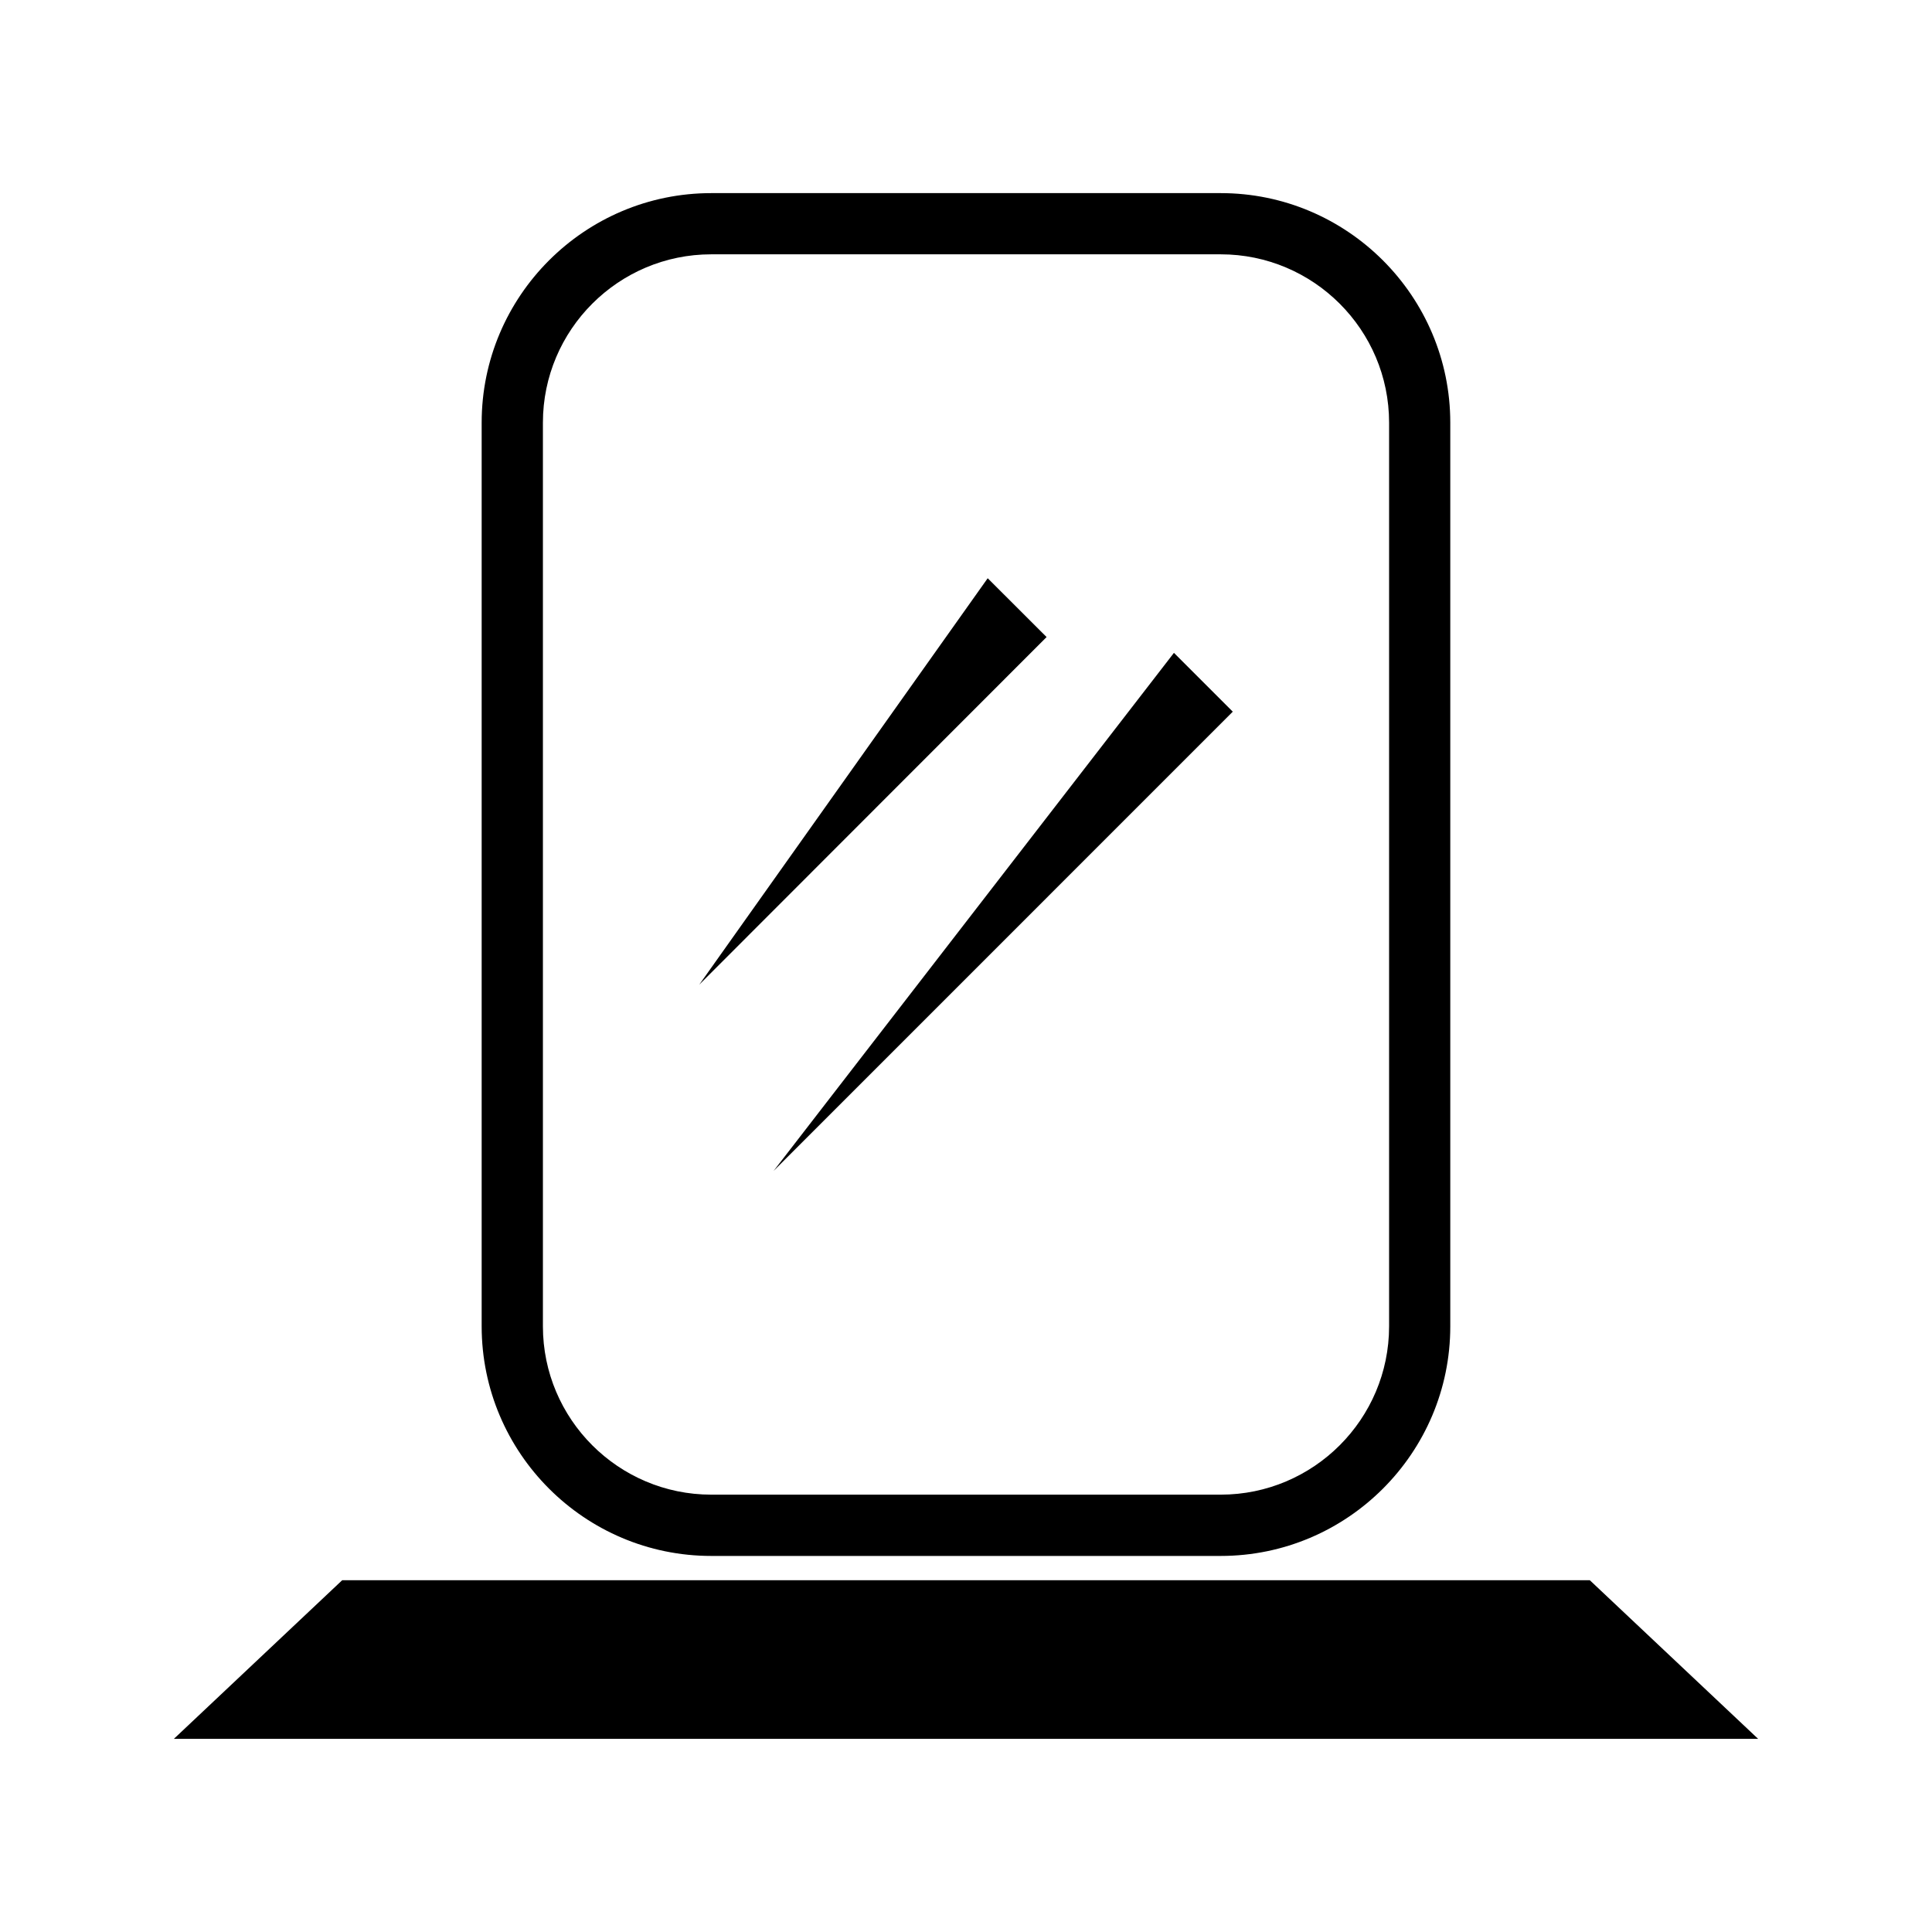
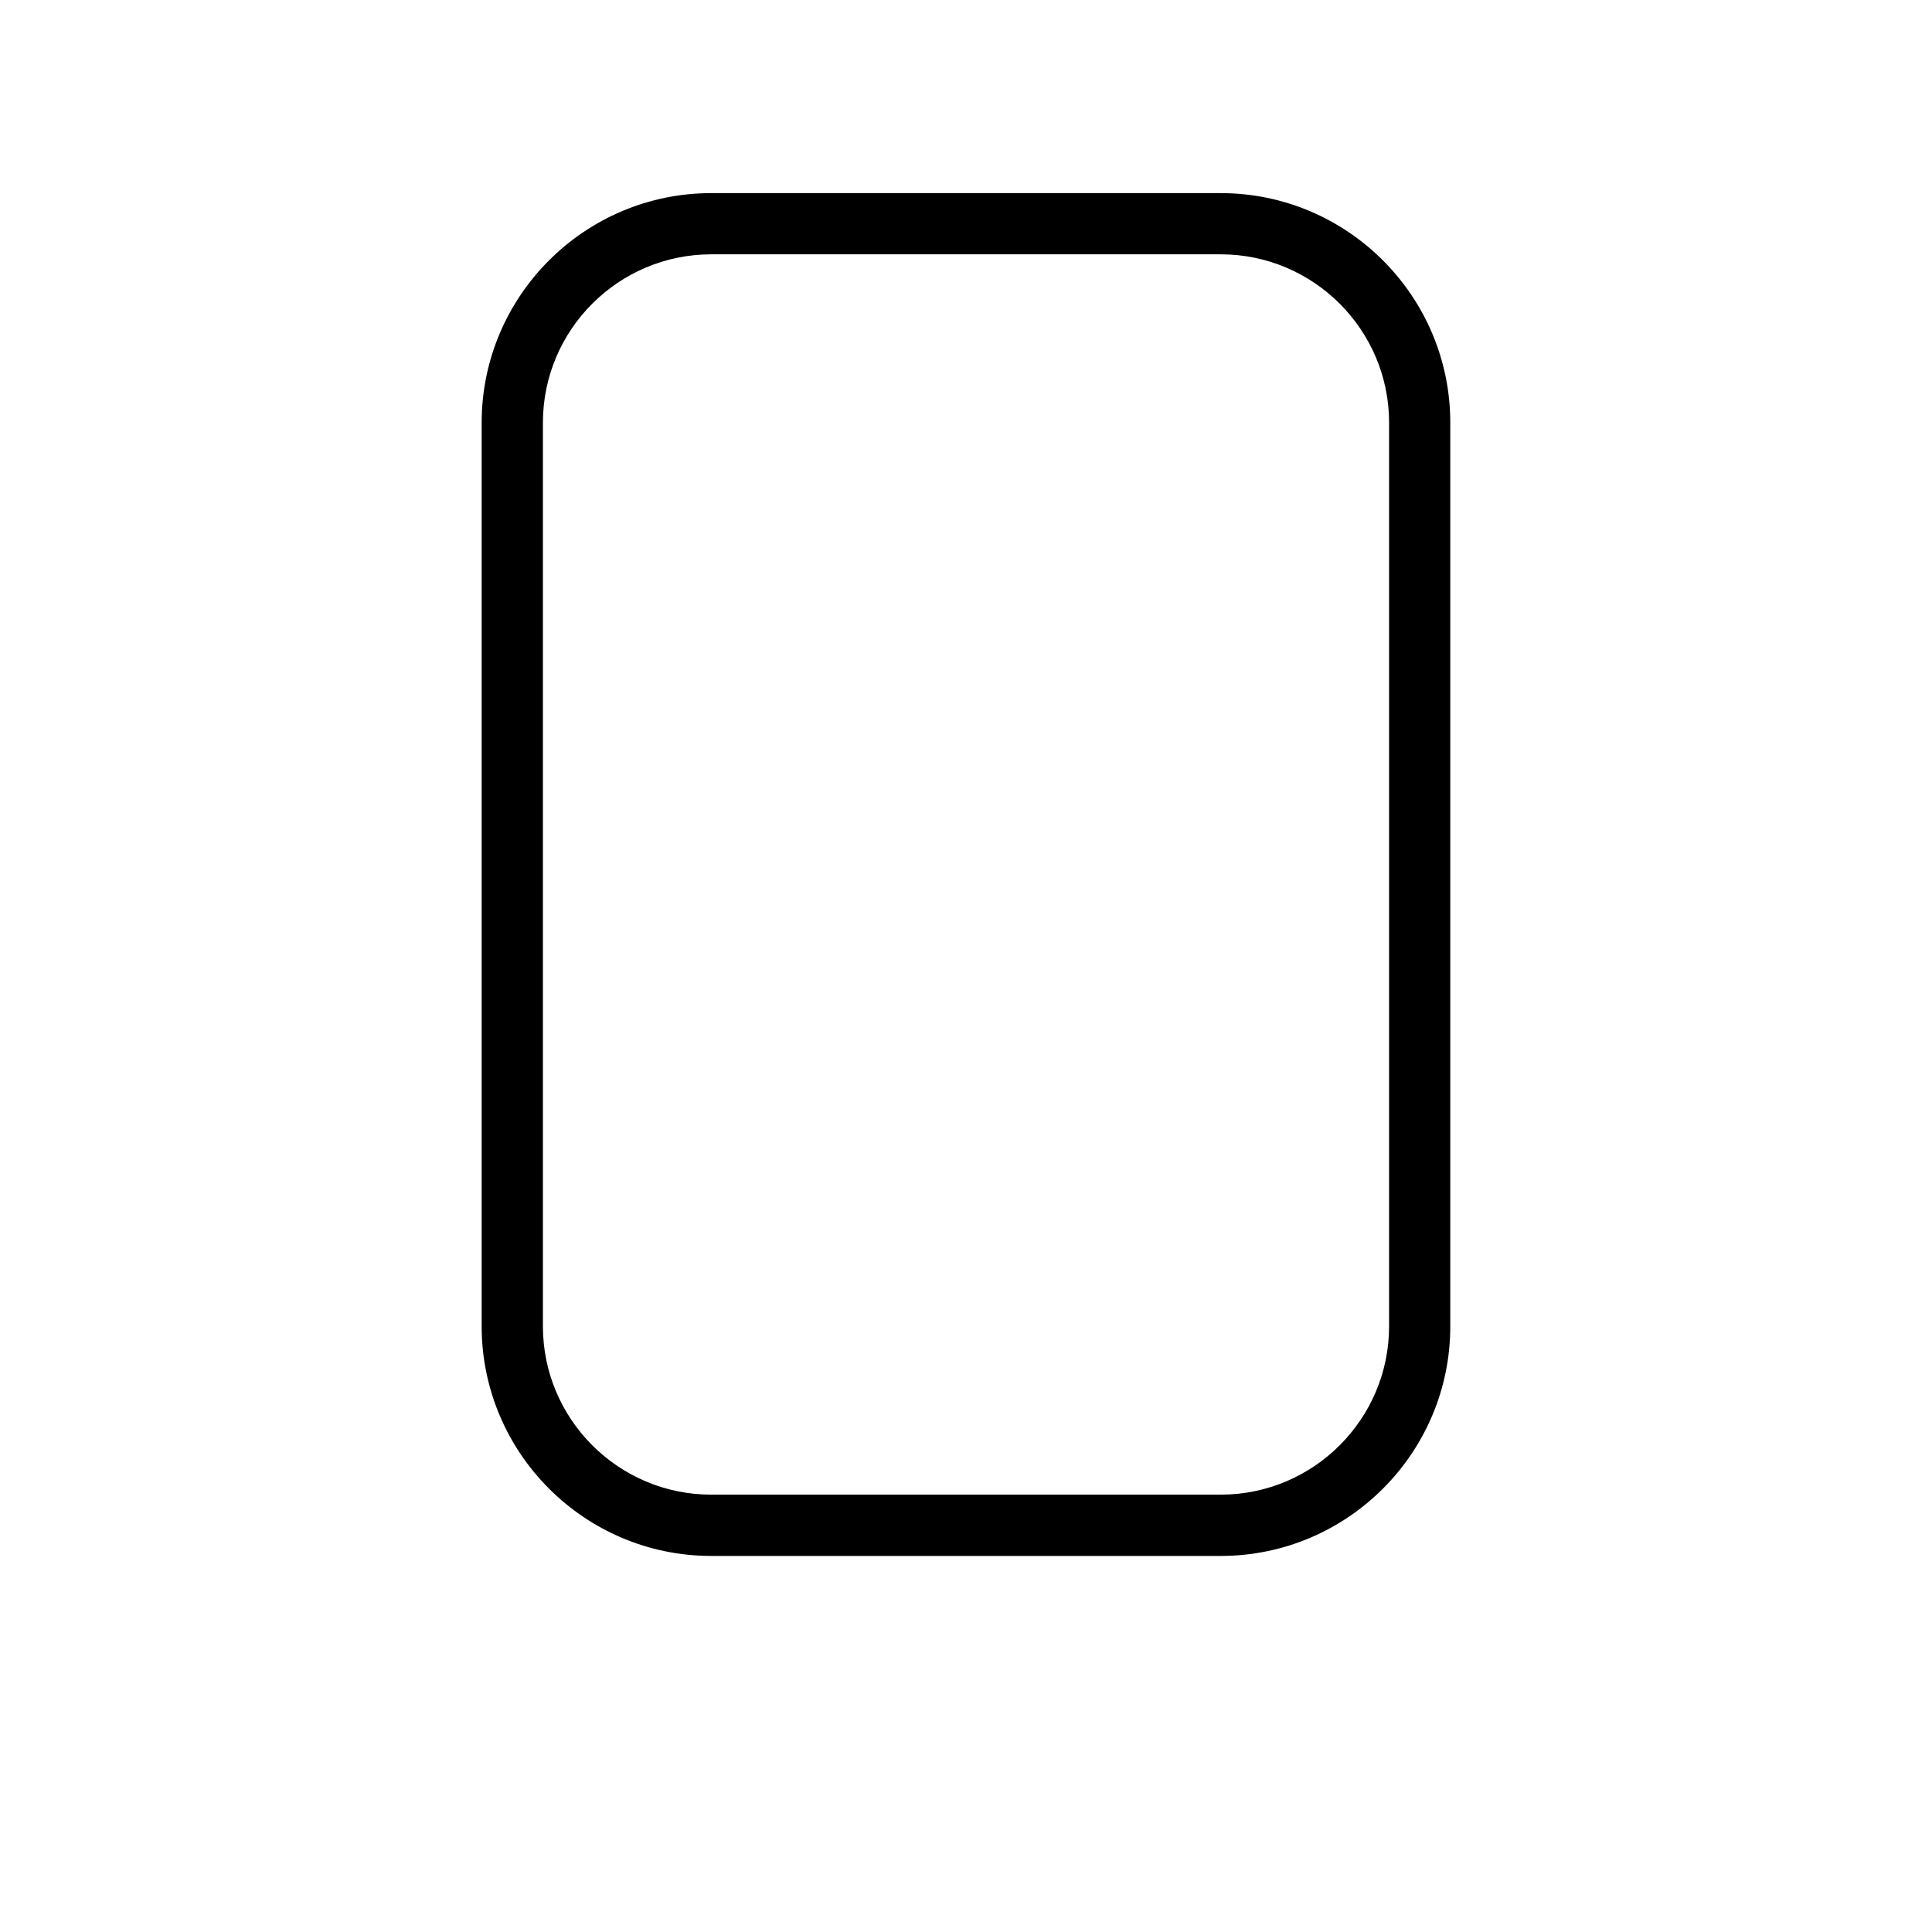
<svg xmlns="http://www.w3.org/2000/svg" fill="#000000" width="800px" height="800px" version="1.1" viewBox="144 144 512 512">
  <g>
-     <path d="m405.75 297.24-76.445 107.71 92.051-92.125z" />
-     <path d="m470.7 332.6-15.594-15.586-106.09 137.28z" />
    <path d="m332.49 556.34h135.01c33.555 0 60.84-27.297 60.84-60.836v-239.49c0-33.539-27.285-60.836-60.84-60.836h-135.01c-33.551 0-60.844 27.297-60.844 60.836v239.47c0.012 33.559 27.301 60.855 60.844 60.855zm-44.613-300.33c0-24.602 20.016-44.613 44.613-44.613h135.01c24.602 0 44.625 20.012 44.625 44.613v239.47c0 24.602-20.02 44.617-44.625 44.617h-135.01c-24.602 0-44.613-20.016-44.613-44.617z" />
-     <path d="m565.31 562.77h-330.62l-44.609 42.043h419.84z" />
  </g>
</svg>